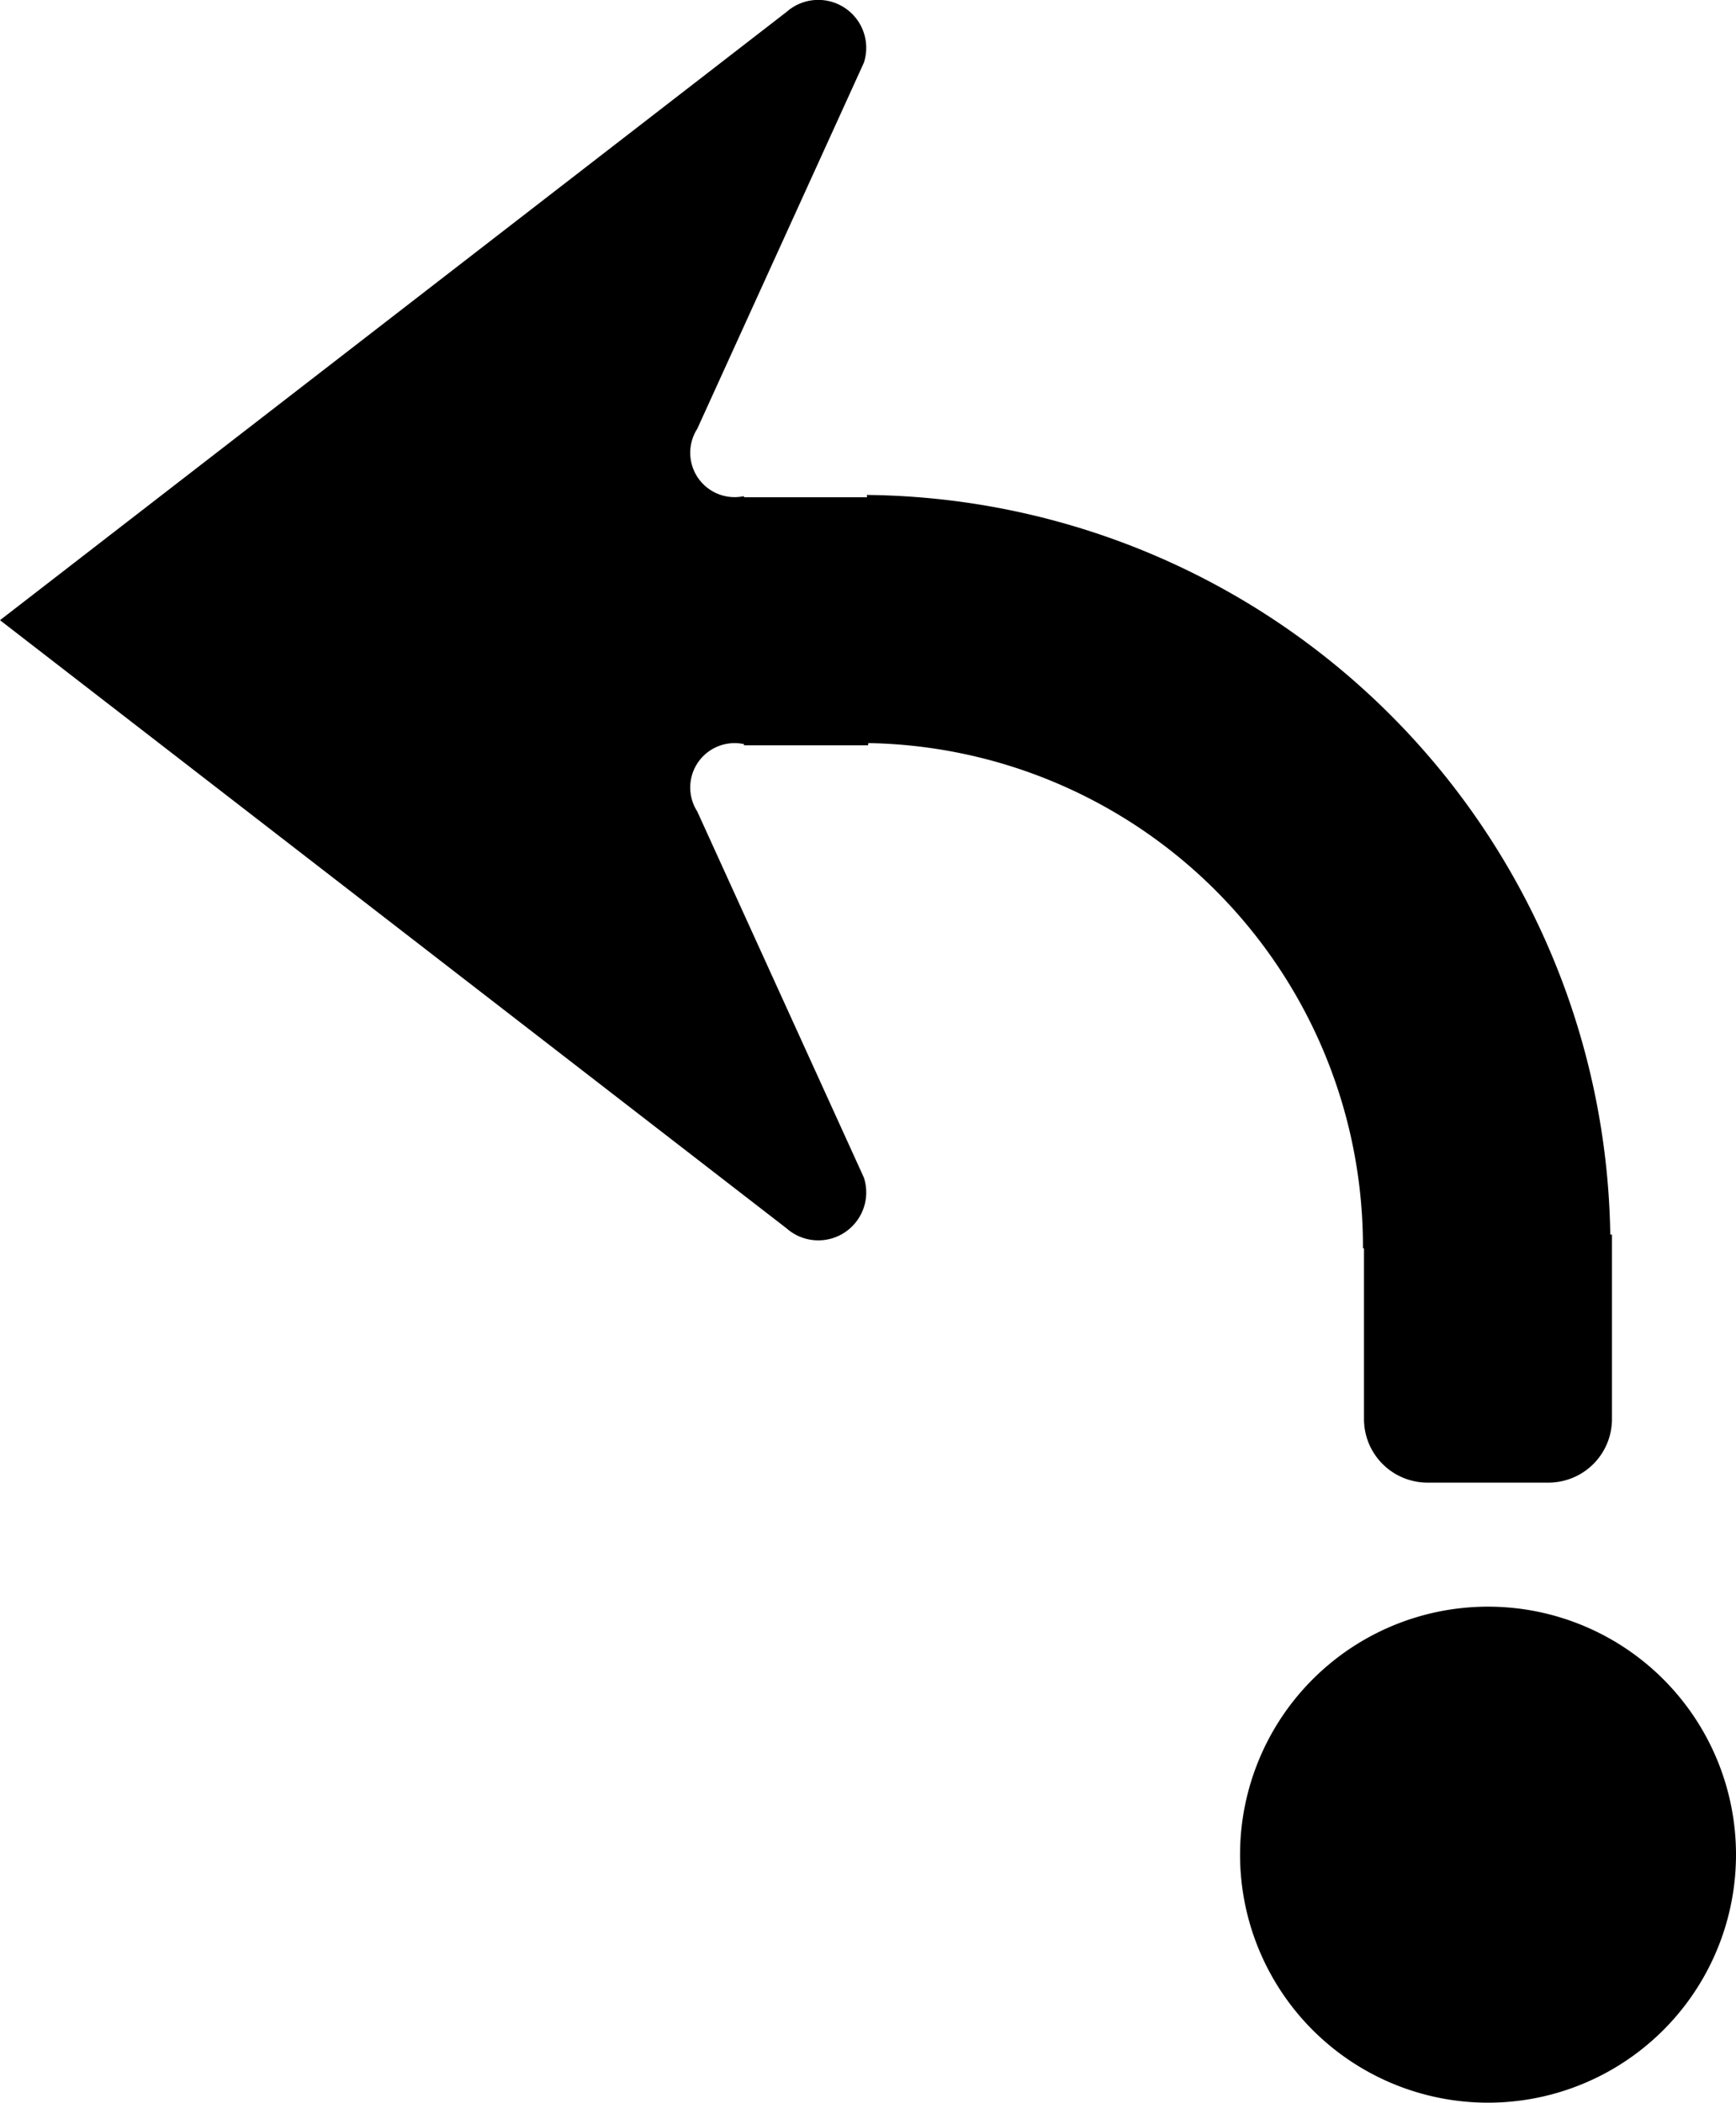
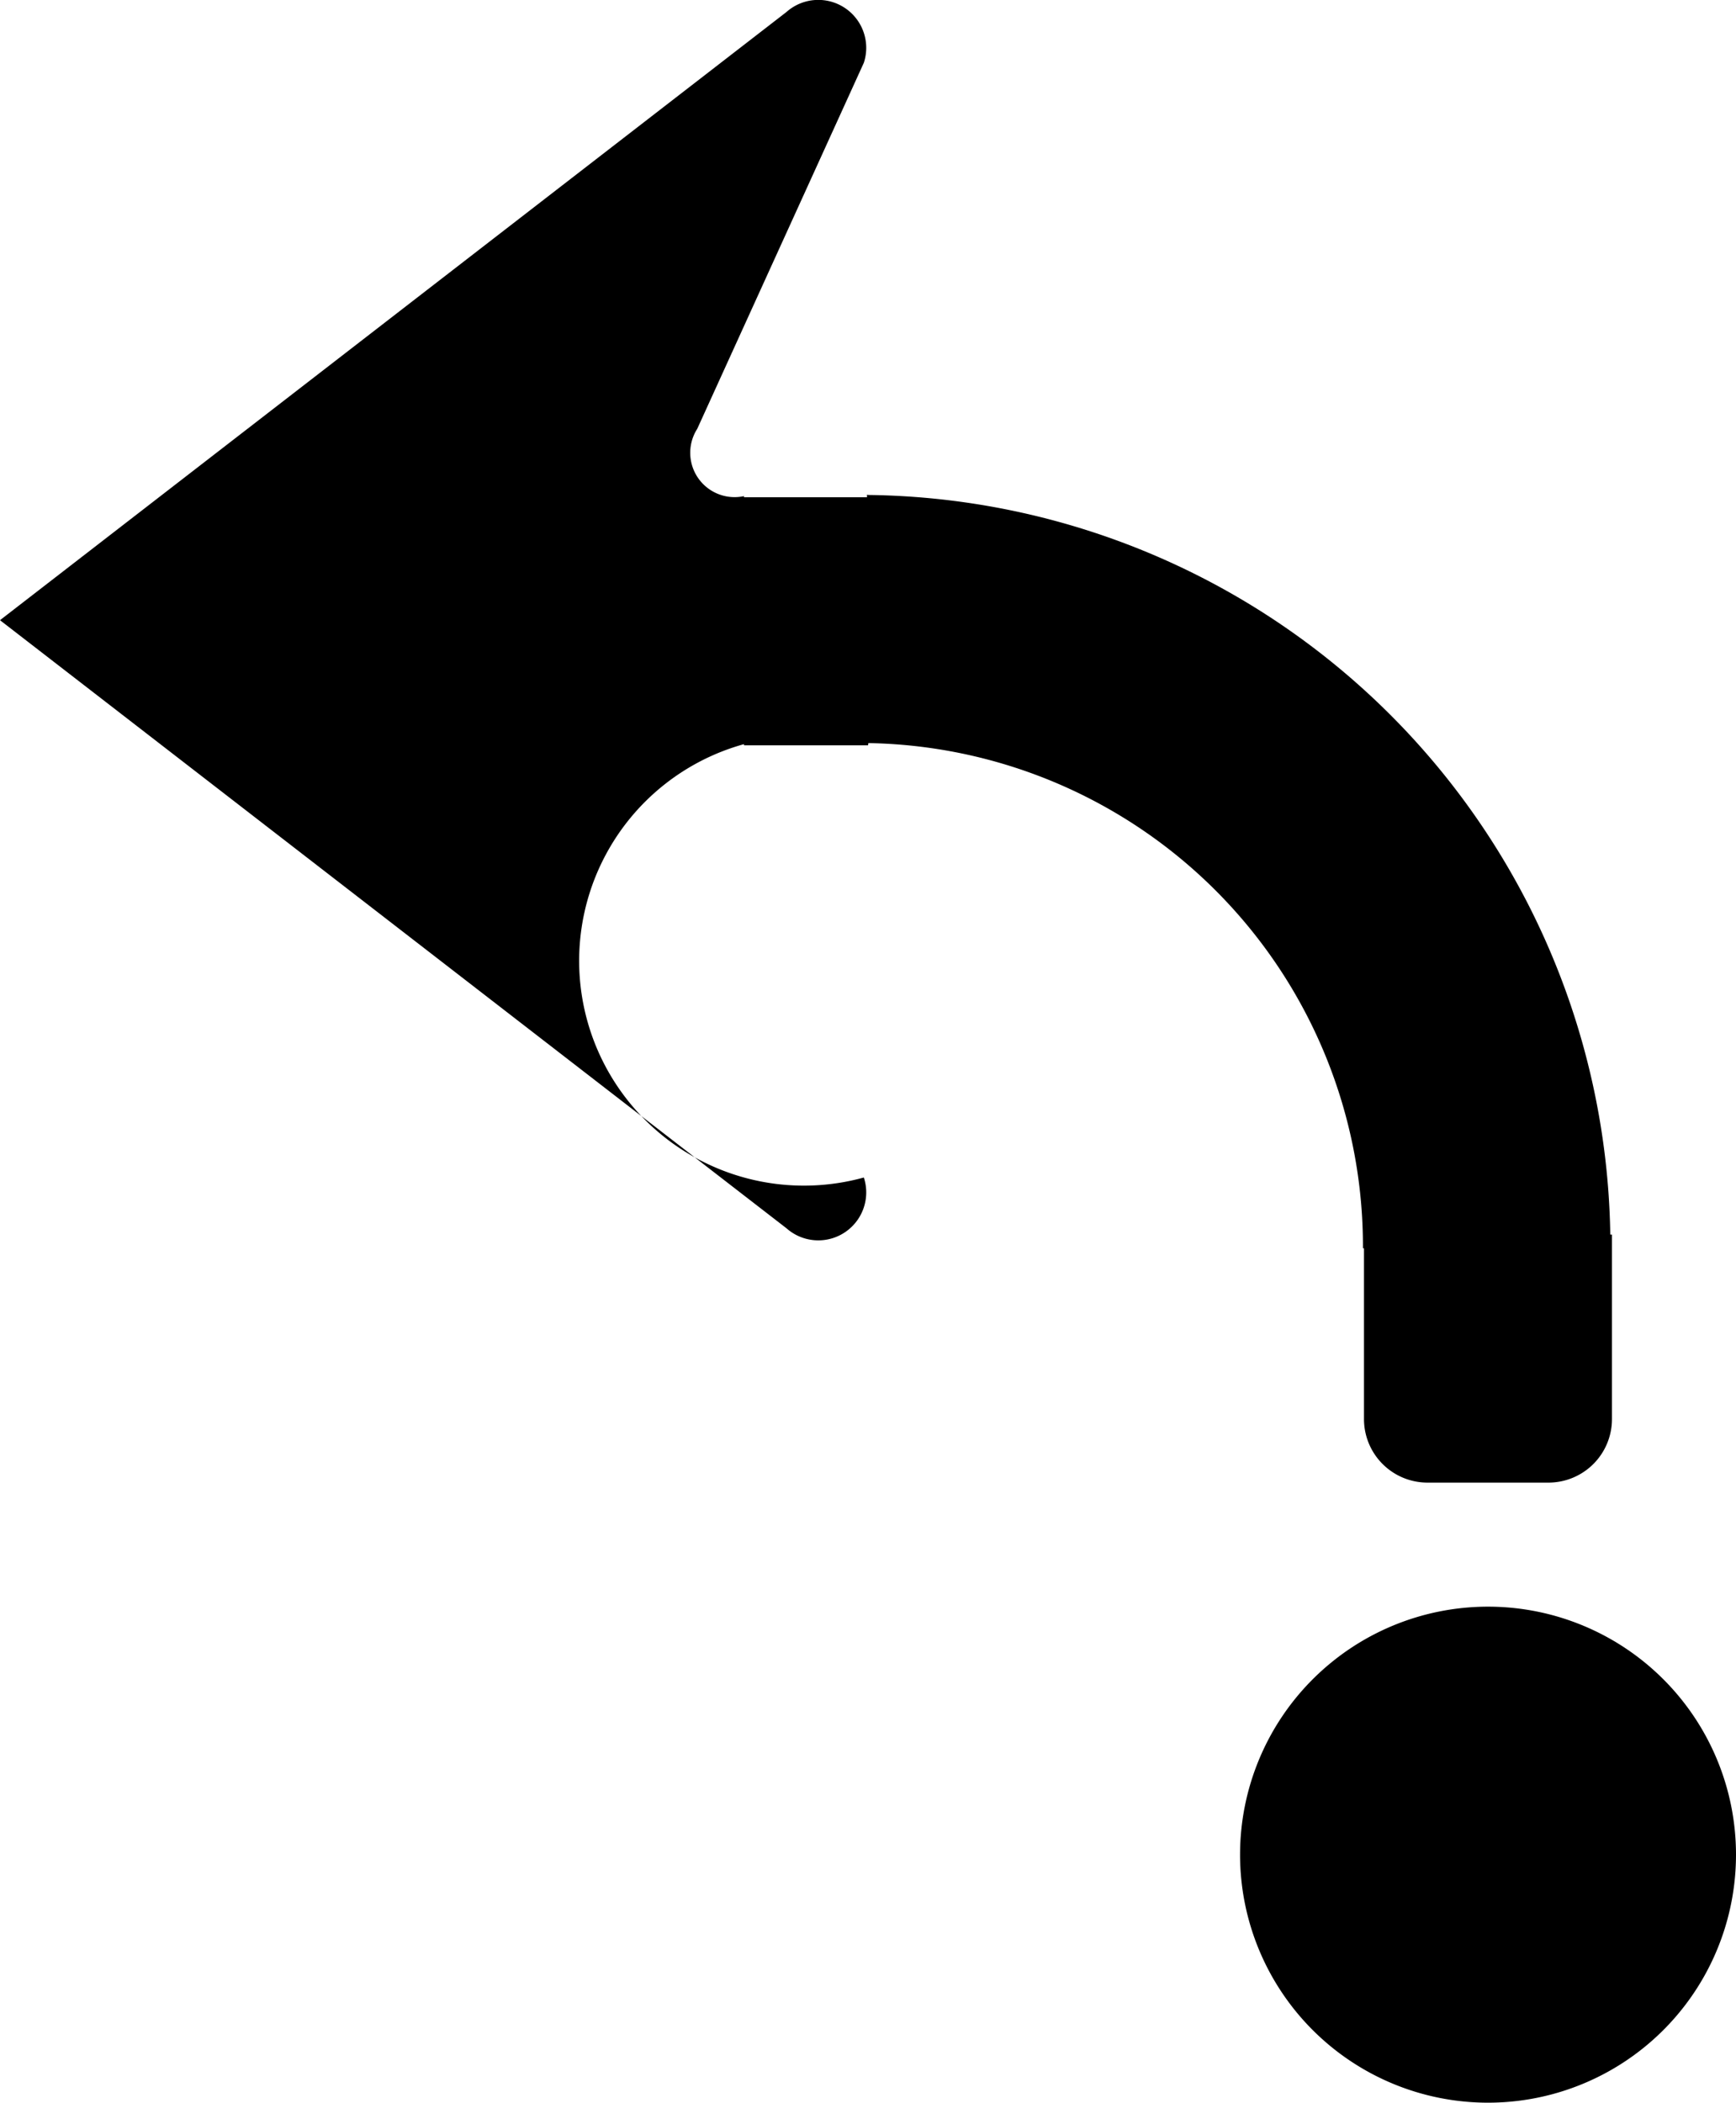
<svg xmlns="http://www.w3.org/2000/svg" xmlns:ns1="http://sodipodi.sourceforge.net/DTD/sodipodi-0.dtd" xmlns:ns2="http://www.inkscape.org/namespaces/inkscape" id="WORKING_ICONS" data-name="WORKING ICONS" width="16.515" height="20" viewBox="0 0 16.515 20" version="1.1" ns1:docname="depart_left.svg" ns2:version="1.0 (4035a4fb49, 2020-05-01)">
  <defs id="defs9" />
  <ns1:namedview fit-margin-bottom="0" fit-margin-right="0" fit-margin-left="0" fit-margin-top="0" ns2:document-rotation="0" pagecolor="#ffffff" bordercolor="#666666" borderopacity="1" objecttolerance="10" gridtolerance="10" guidetolerance="10" ns2:pageopacity="0" ns2:pageshadow="2" ns2:window-width="1920" ns2:window-height="1027" id="namedview7" showgrid="false" ns2:zoom="15.202796" ns2:cx="9.741833" ns2:cy="20.366049" ns2:window-x="-8" ns2:window-y="22" ns2:window-maximized="1" ns2:current-layer="WORKING_ICONS" />
  <title id="title2">direction</title>
-   <path fill="#000000" d="M 14.155,20 A 2.359,2.359 0 1 1 16.515,17.641 2.359,2.359 0 0 1 14.155,20 Z M 8.261,7.068 a 4.787,4.787 0 0 1 4.705,4.805 h 0.01 v 1.625 a 0.604,0.604 0 0 0 0.604,0.604 h 1.151 a 0.604,0.604 0 0 0 0.604,-0.604 v -1.755 h -0.016 A 7.144,7.144 0 0 0 8.261,4.708 l -0.013,-0.002 8.3e-5,0.024 H 7.078 V 4.719 A 0.422,0.422 0 0 1 6.633,4.079 L 8.218,0.597 A 0.456,0.456 0 0 0 7.482,0.114 L 0,5.899 7.482,11.683 A 0.456,0.456 0 0 0 8.218,11.2 L 6.633,7.718 A 0.422,0.422 0 0 1 7.078,7.078 V 7.089 h 1.18" id="path4" style="stroke-width:1.18" />
+   <path fill="#000000" d="M 14.155,20 A 2.359,2.359 0 1 1 16.515,17.641 2.359,2.359 0 0 1 14.155,20 Z M 8.261,7.068 a 4.787,4.787 0 0 1 4.705,4.805 h 0.01 v 1.625 a 0.604,0.604 0 0 0 0.604,0.604 h 1.151 a 0.604,0.604 0 0 0 0.604,-0.604 v -1.755 h -0.016 A 7.144,7.144 0 0 0 8.261,4.708 l -0.013,-0.002 8.3e-5,0.024 H 7.078 V 4.719 A 0.422,0.422 0 0 1 6.633,4.079 L 8.218,0.597 A 0.456,0.456 0 0 0 7.482,0.114 L 0,5.899 7.482,11.683 A 0.456,0.456 0 0 0 8.218,11.2 A 0.422,0.422 0 0 1 7.078,7.078 V 7.089 h 1.18" id="path4" style="stroke-width:1.18" />
</svg>